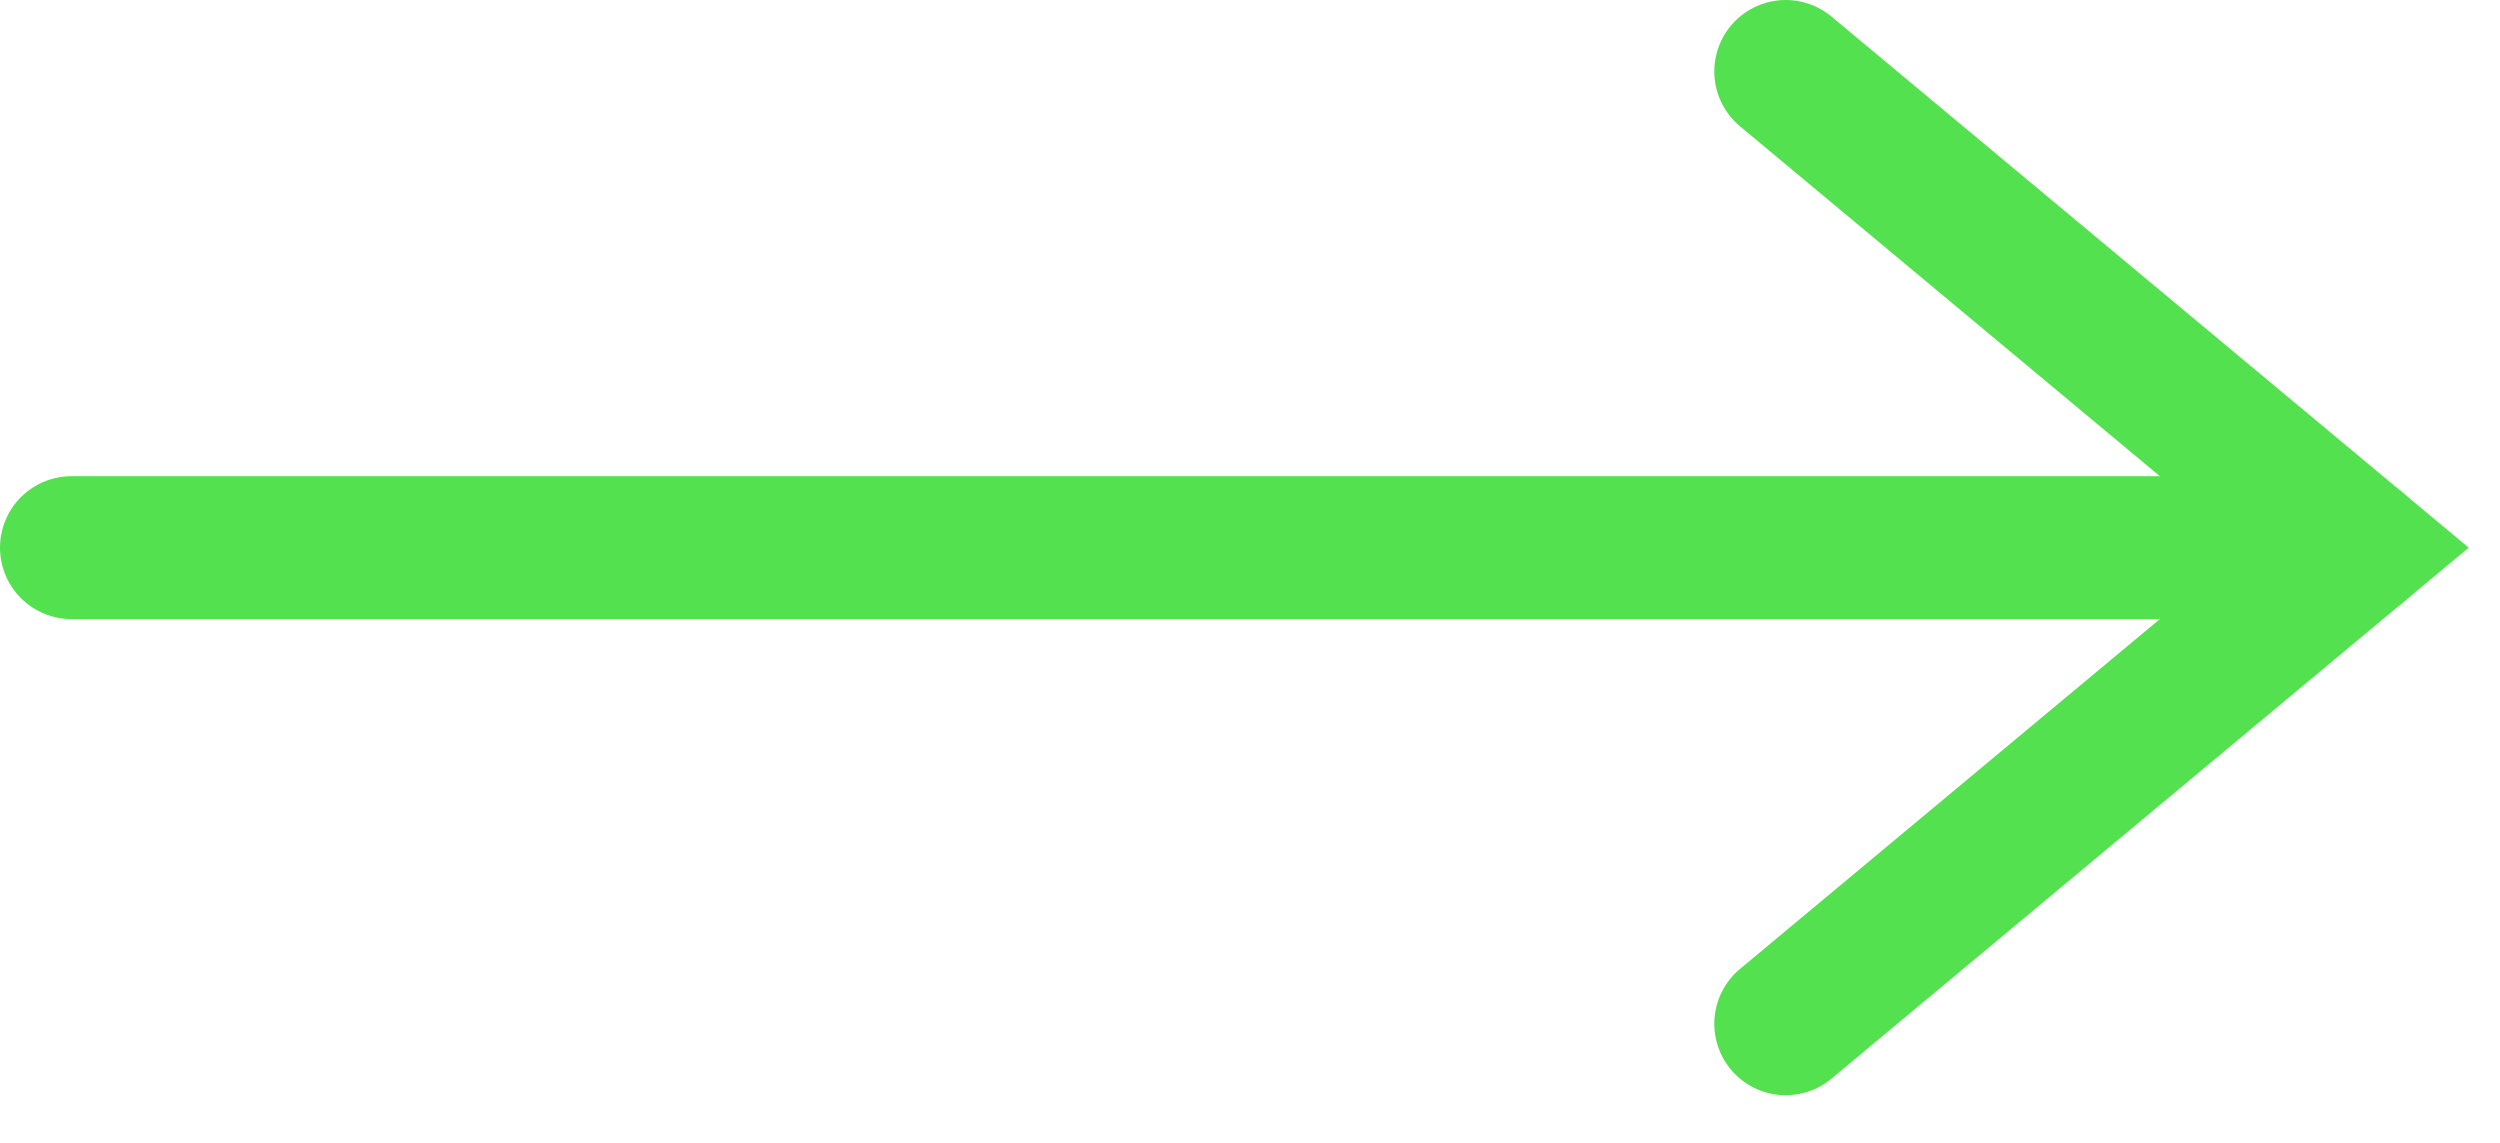
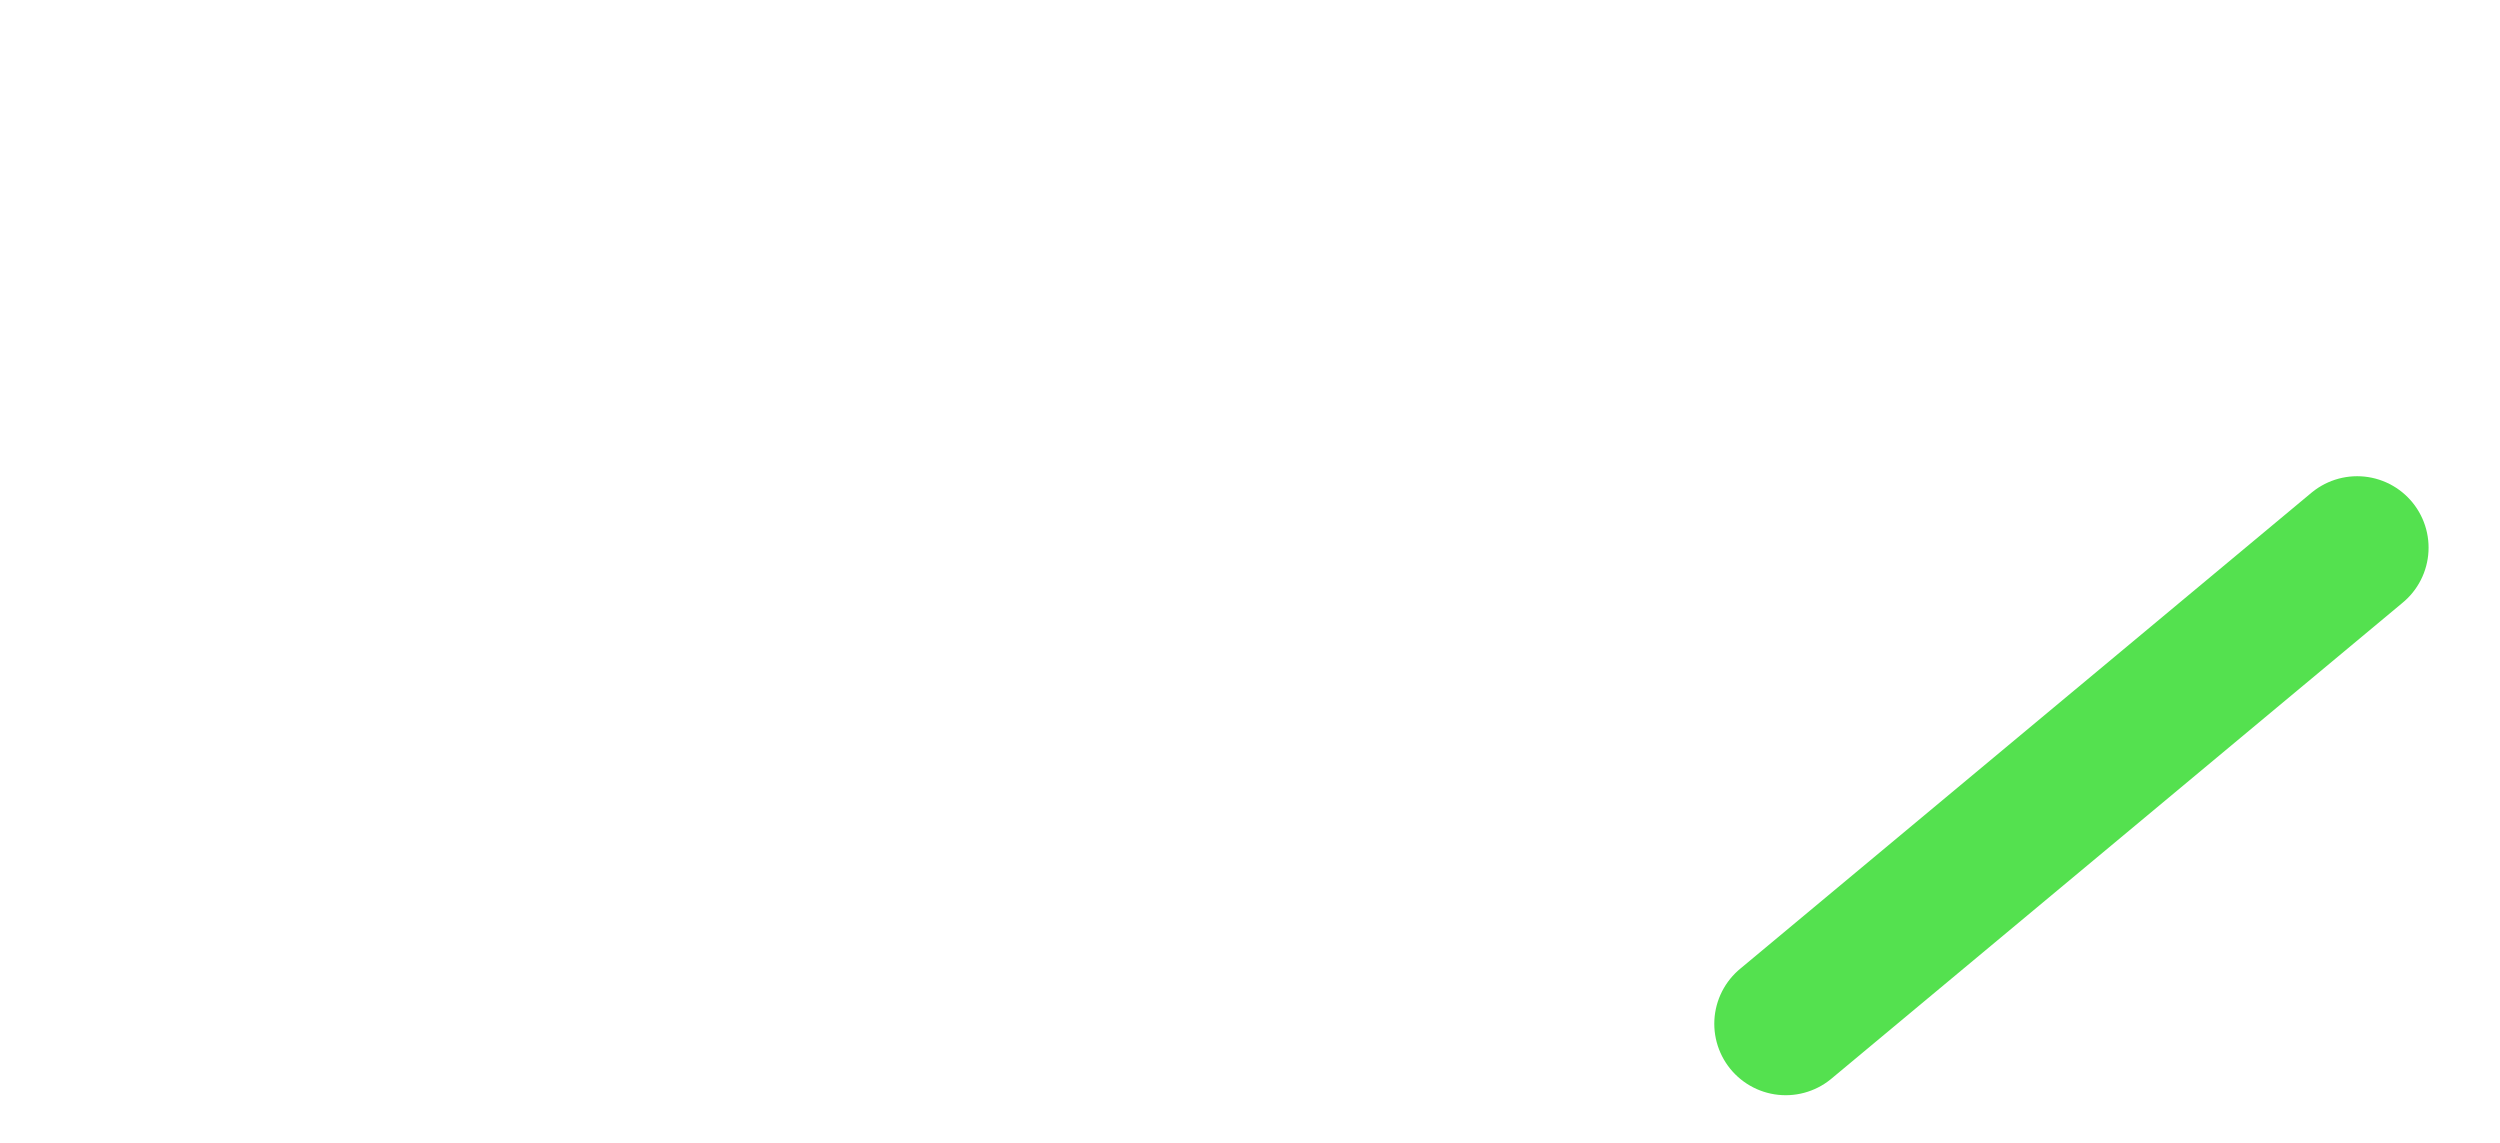
<svg xmlns="http://www.w3.org/2000/svg" width="35" height="16" viewBox="0 0 35 16" fill="none">
-   <path d="M1 7.667L33 7.667" stroke="#54E14F" stroke-width="2" stroke-linecap="round" />
-   <path d="M25 14.333L33 7.667L25 1" stroke="#54E14F" stroke-width="2" stroke-linecap="round" />
+   <path d="M25 14.333L33 7.667" stroke="#54E14F" stroke-width="2" stroke-linecap="round" />
</svg>